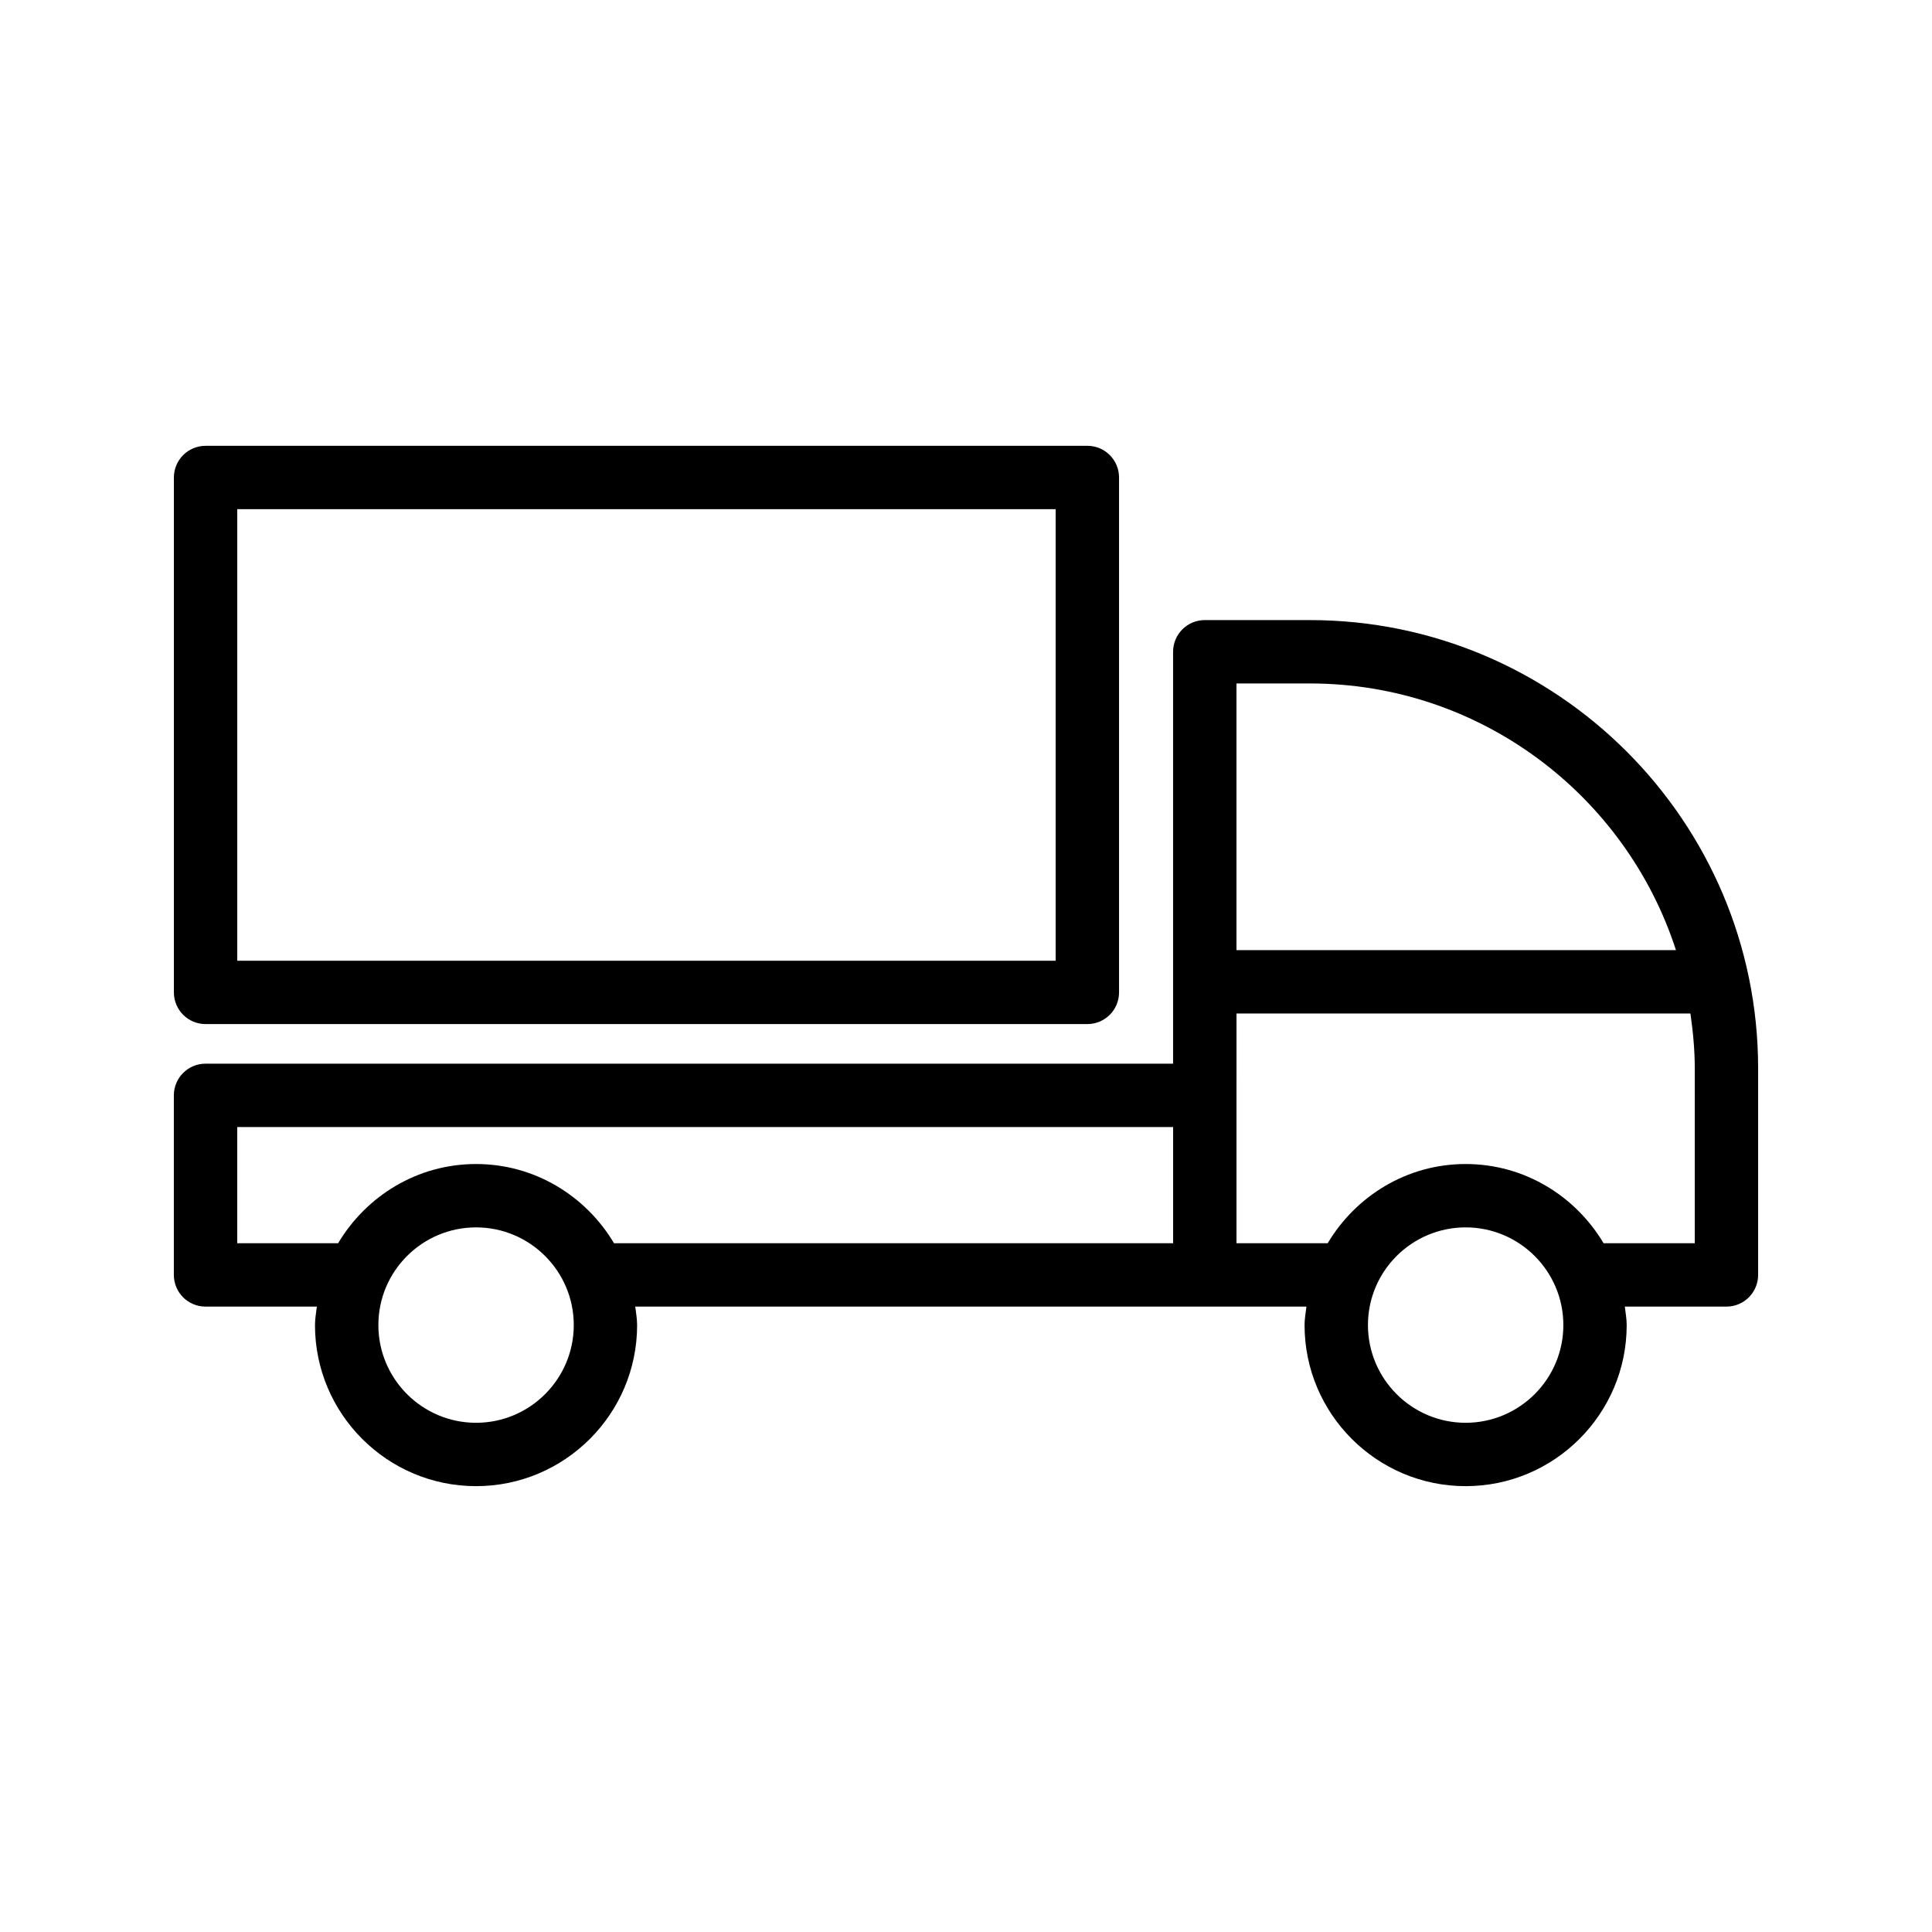
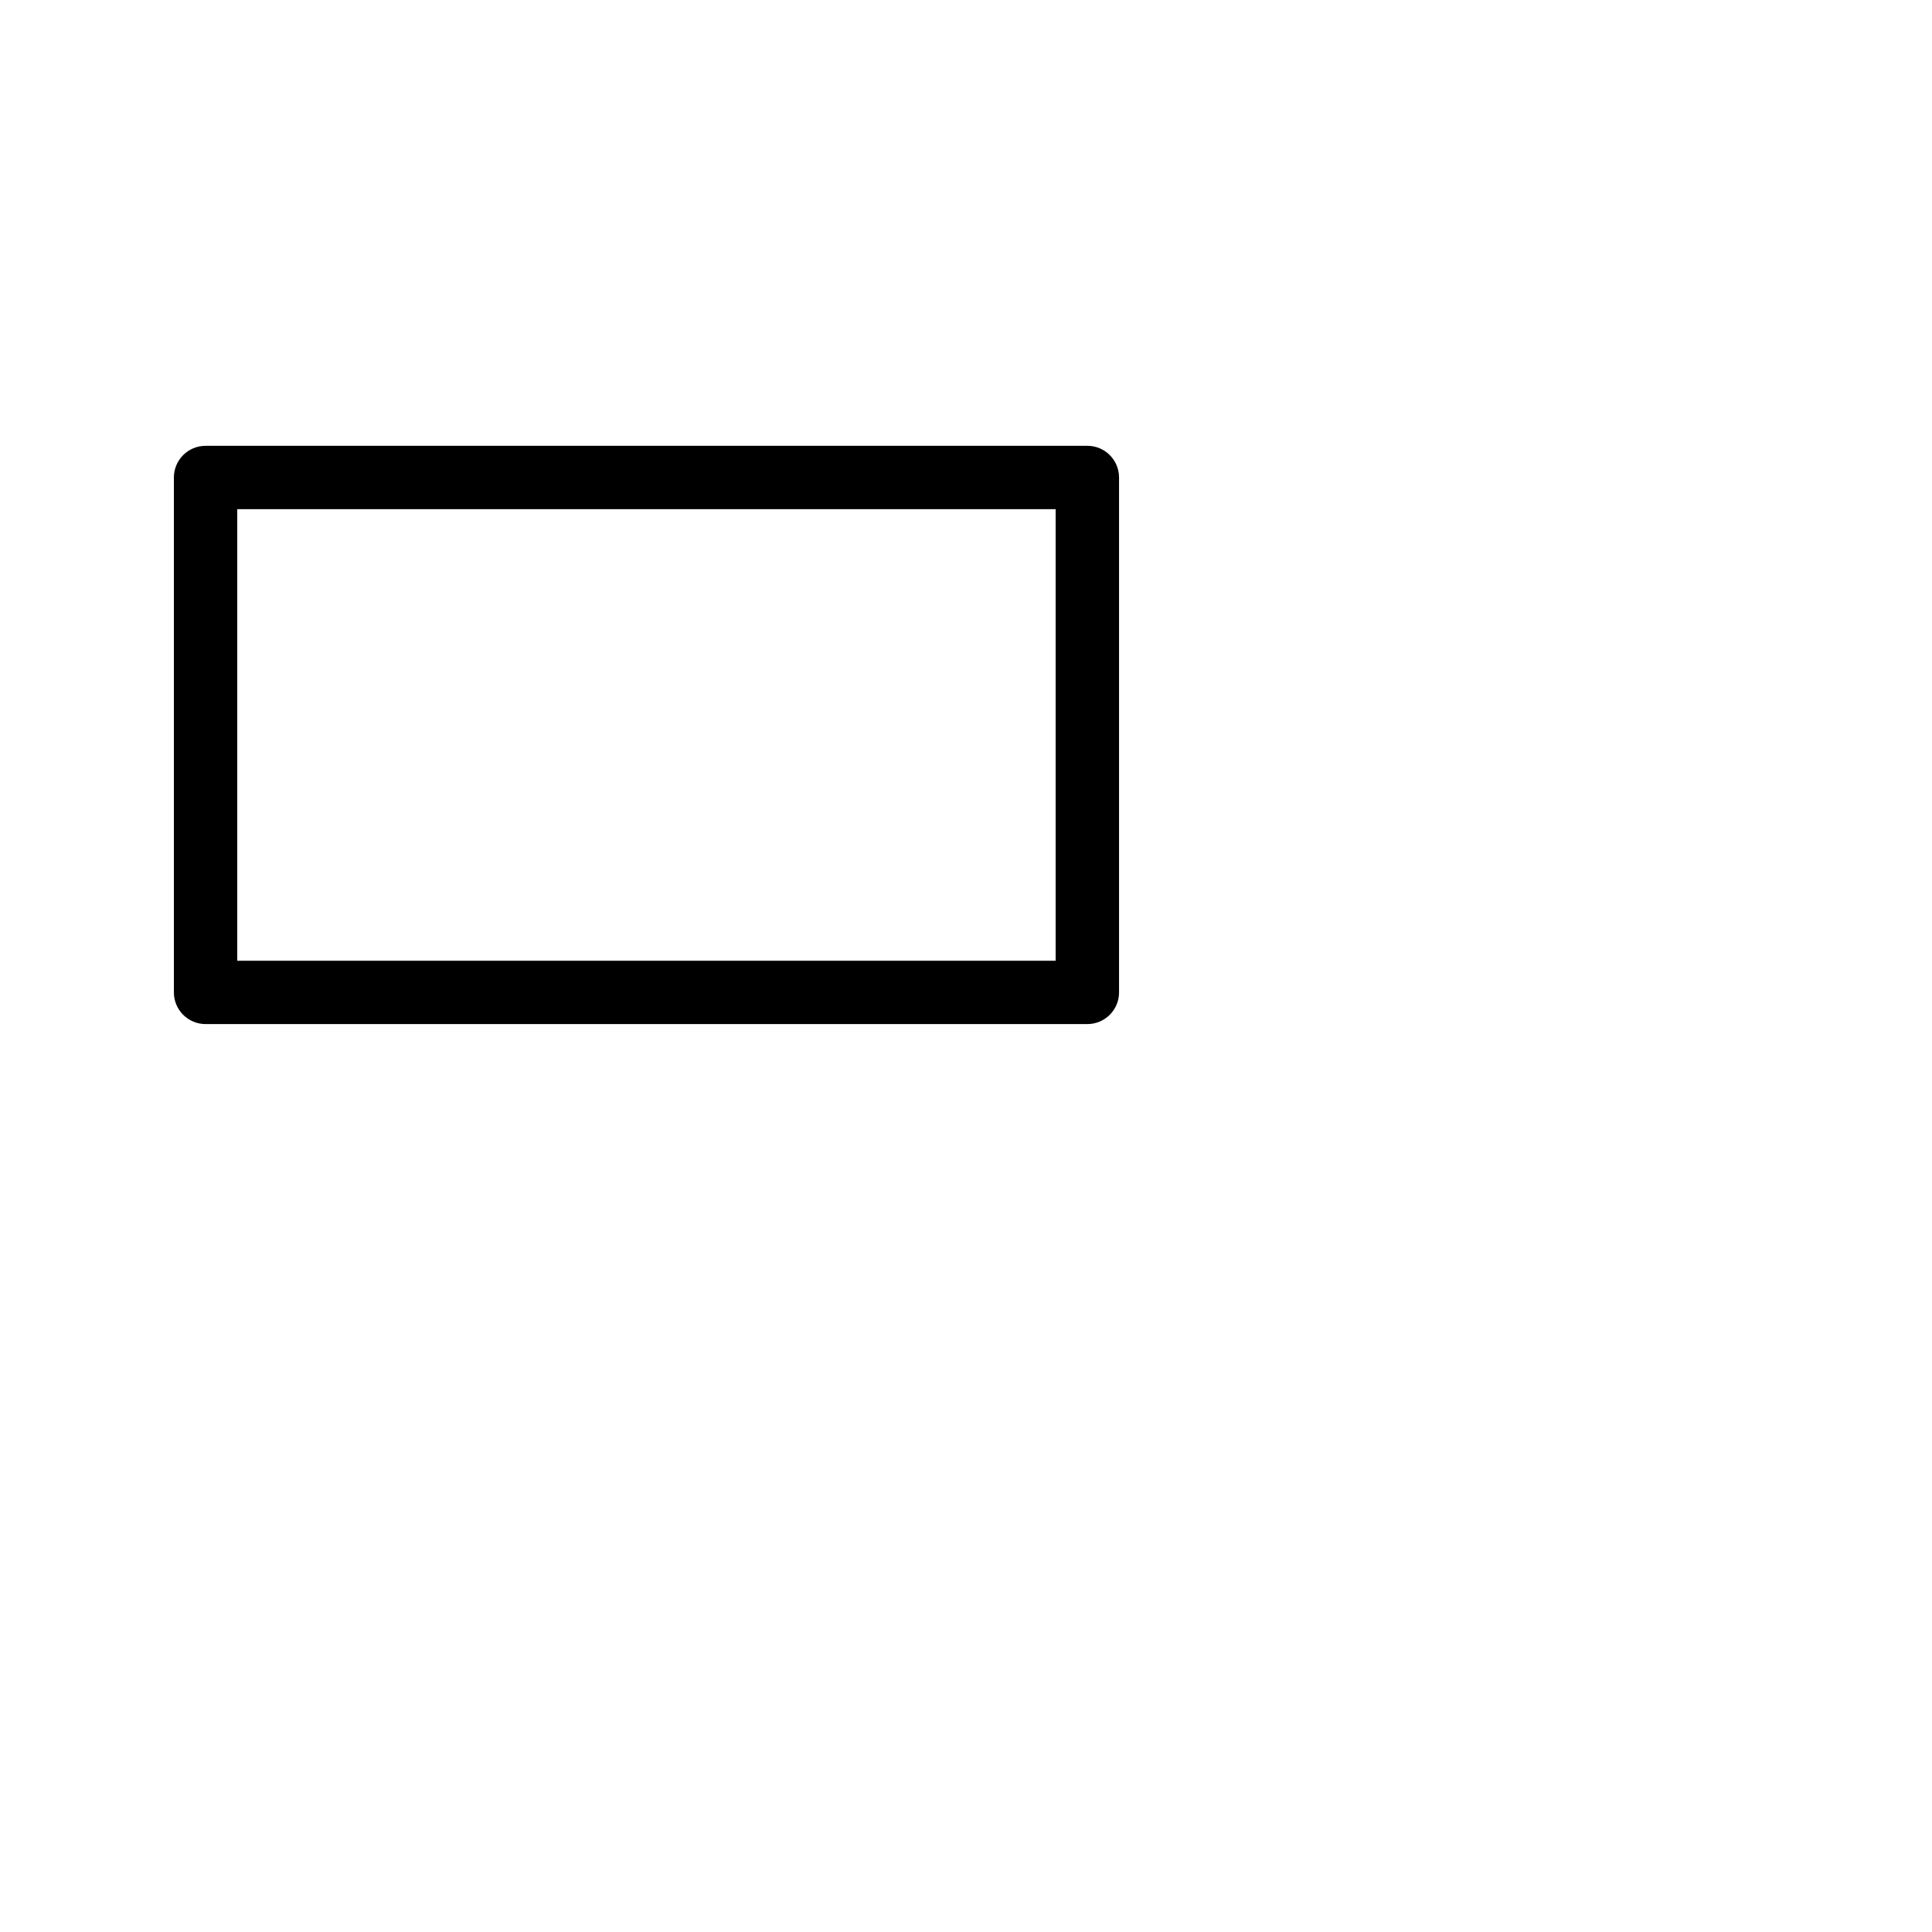
<svg xmlns="http://www.w3.org/2000/svg" fill="#000000" width="800px" height="800px" version="1.1" viewBox="144 144 512 512">
  <g>
-     <path d="m491.12 308.33h-27.84c-4.641 0-8.398 3.754-8.398 8.398v109.16l-256.41-0.004c-4.641 0-8.398 3.754-8.398 8.398v47.582c0 4.641 3.754 8.398 8.398 8.398h29.5c-0.188 1.625-0.496 3.219-0.496 4.894 0 23.543 19.148 42.688 42.68 42.688 23.543 0 42.688-19.148 42.688-42.688 0-1.676-0.305-3.269-0.496-4.894h177.87c-0.188 1.625-0.496 3.219-0.496 4.894 0 23.543 19.148 42.688 42.68 42.688 23.543 0 42.688-19.148 42.688-42.688 0-1.676-0.305-3.269-0.496-4.894h26.93c4.641 0 8.398-3.754 8.398-8.398v-54.734c-0.004-65.512-53.293-118.8-118.8-118.8zm0 16.793c45.312 0 83.77 29.723 97.027 70.676h-116.47v-70.676zm-220.96 195.93c-14.277 0-25.887-11.621-25.887-25.895 0-14.277 11.609-25.887 25.887-25.887s25.895 11.609 25.895 25.887-11.617 25.895-25.895 25.895zm0-68.574c-15.586 0-29.102 8.484-36.555 20.992h-26.734v-30.793h248.02v30.793h-148.17c-7.453-12.508-20.973-20.992-36.562-20.992zm262.25 68.574c-14.277 0-25.887-11.621-25.887-25.895-0.004-14.277 11.609-25.887 25.887-25.887s25.895 11.609 25.895 25.887-11.621 25.895-25.895 25.895zm60.719-47.582h-24.16c-7.453-12.508-20.973-20.992-36.562-20.992-15.586 0-29.102 8.484-36.555 20.992h-24.168v-39.188l0.004-21.691h120.29c0.684 4.762 1.156 9.59 1.156 14.539z" />
    <path d="m198.48 415.39h233.68c4.641 0 8.398-3.754 8.398-8.398v-136.45c0-4.641-3.754-8.398-8.398-8.398l-233.68 0.004c-4.641 0-8.398 3.754-8.398 8.398v136.45c0 4.637 3.754 8.395 8.398 8.395zm8.395-136.45h216.88v119.66h-216.88z" />
  </g>
</svg>